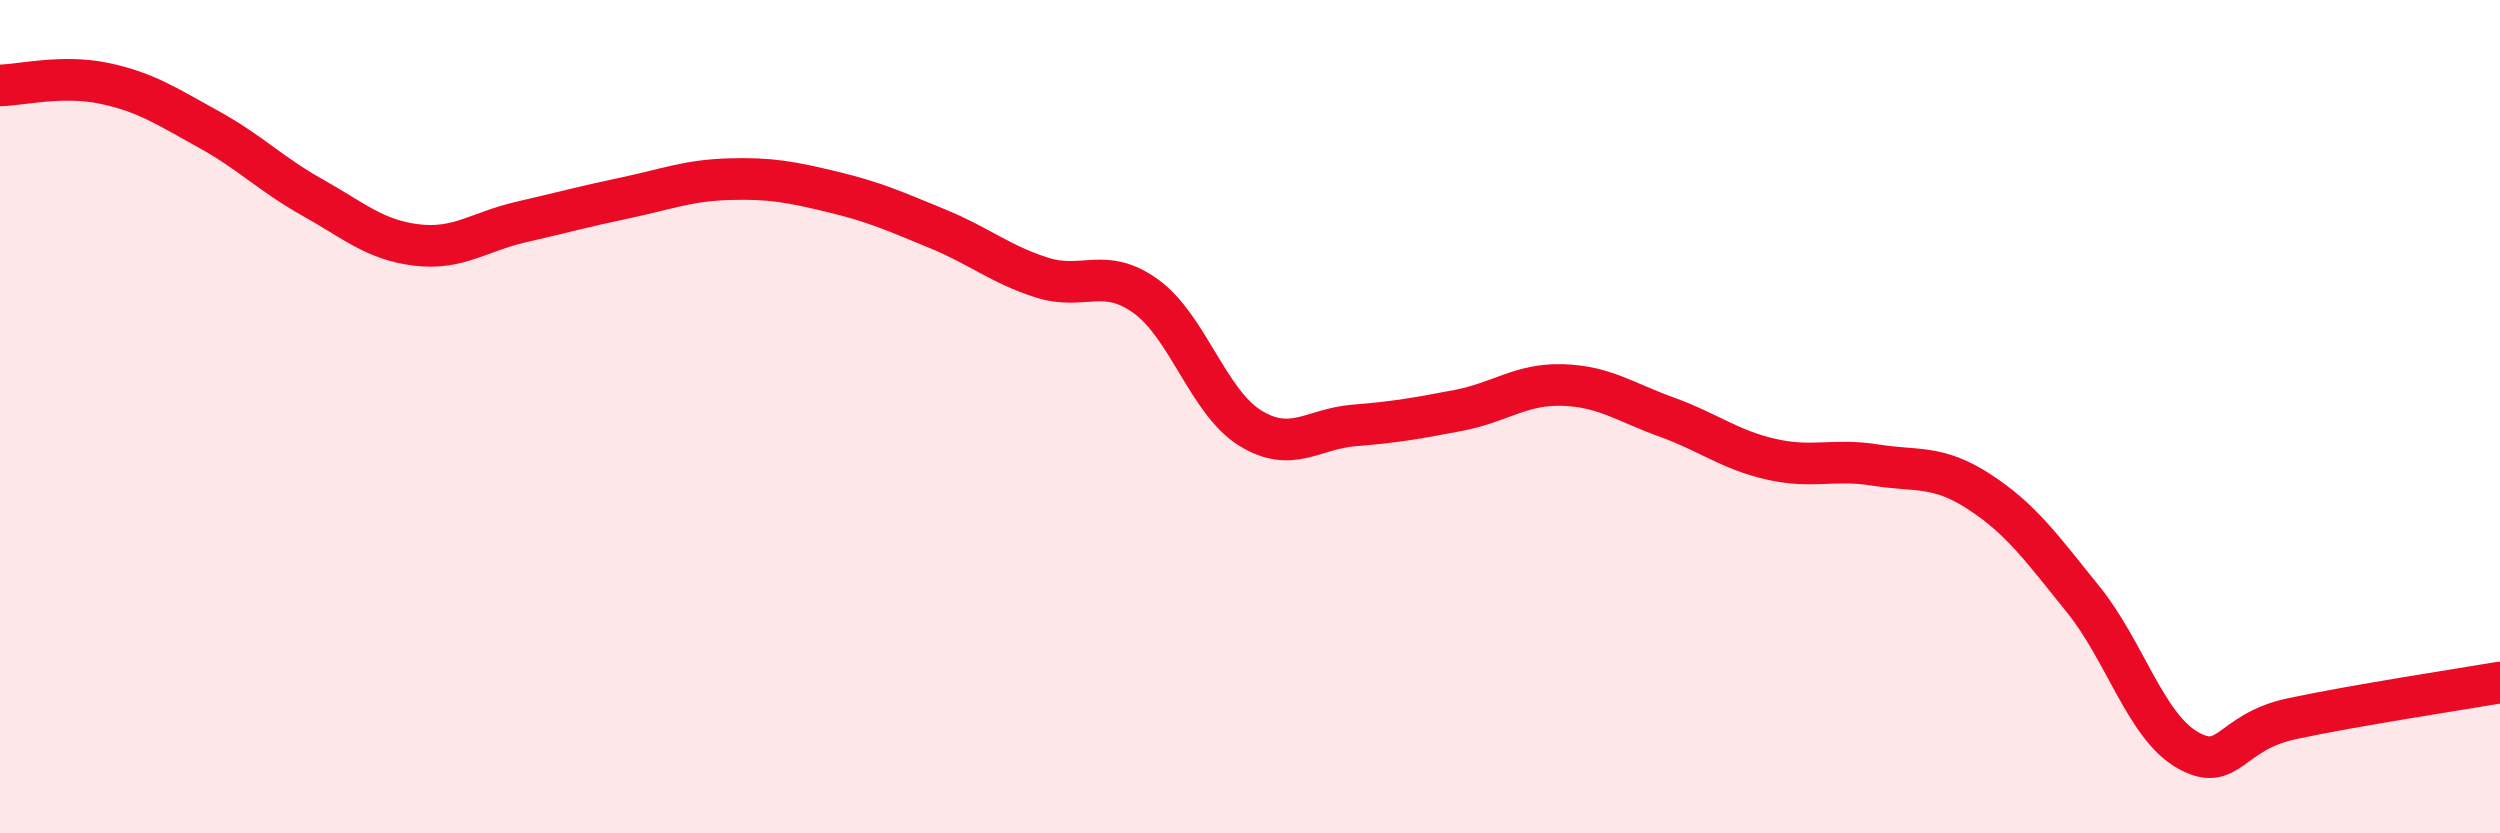
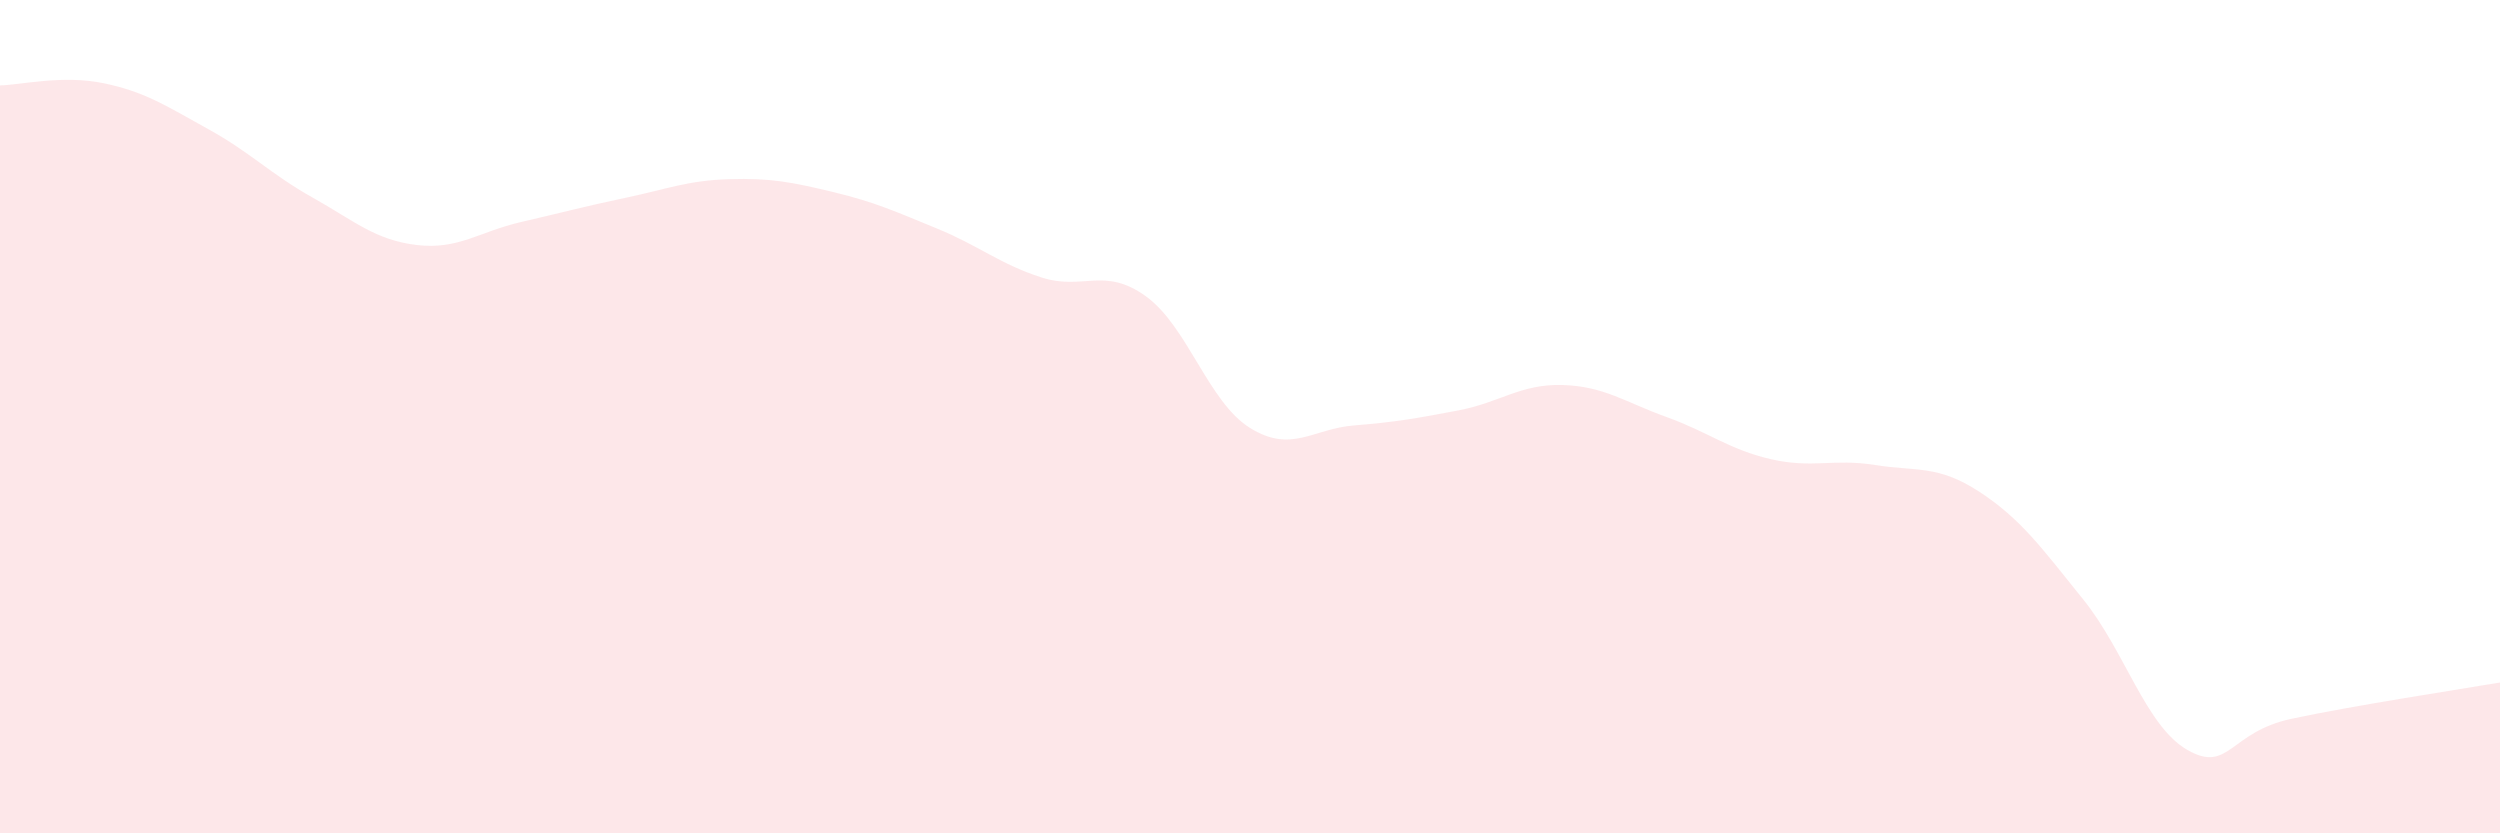
<svg xmlns="http://www.w3.org/2000/svg" width="60" height="20" viewBox="0 0 60 20">
  <path d="M 0,2.05 C 0.5,2.04 1.5,1.79 2.5,2 C 3.5,2.21 4,2.55 5,3.1 C 6,3.65 6.5,4.18 7.5,4.74 C 8.5,5.3 9,5.76 10,5.88 C 11,6 11.5,5.56 12.5,5.33 C 13.5,5.1 14,4.96 15,4.75 C 16,4.54 16.5,4.33 17.5,4.3 C 18.5,4.27 19,4.37 20,4.61 C 21,4.85 21.5,5.08 22.5,5.49 C 23.5,5.9 24,6.34 25,6.66 C 26,6.98 26.5,6.39 27.5,7.11 C 28.5,7.83 29,9.65 30,10.27 C 31,10.89 31.5,10.29 32.5,10.21 C 33.5,10.13 34,10.04 35,9.85 C 36,9.66 36.5,9.21 37.5,9.24 C 38.5,9.27 39,9.65 40,10.01 C 41,10.37 41.5,10.79 42.5,11.02 C 43.5,11.25 44,11 45,11.16 C 46,11.32 46.5,11.15 47.5,11.8 C 48.5,12.45 49,13.15 50,14.39 C 51,15.63 51.5,17.43 52.5,18 C 53.5,18.57 53.5,17.57 55,17.25 C 56.5,16.93 59,16.55 60,16.38L60 20L0 20Z" fill="#EB0A25" opacity="0.1" stroke-linecap="round" stroke-linejoin="round" />
-   <path d="M 0,2.05 C 0.5,2.04 1.5,1.79 2.5,2 C 3.5,2.21 4,2.55 5,3.1 C 6,3.65 6.5,4.18 7.5,4.74 C 8.5,5.3 9,5.76 10,5.88 C 11,6 11.5,5.56 12.5,5.33 C 13.5,5.1 14,4.96 15,4.75 C 16,4.54 16.5,4.33 17.5,4.3 C 18.5,4.27 19,4.37 20,4.61 C 21,4.85 21.5,5.08 22.5,5.49 C 23.5,5.9 24,6.34 25,6.66 C 26,6.98 26.5,6.39 27.5,7.11 C 28.5,7.83 29,9.65 30,10.27 C 31,10.89 31.5,10.29 32.5,10.21 C 33.5,10.13 34,10.04 35,9.85 C 36,9.66 36.5,9.21 37.5,9.24 C 38.5,9.27 39,9.65 40,10.01 C 41,10.37 41.5,10.79 42.5,11.02 C 43.5,11.25 44,11 45,11.16 C 46,11.32 46.5,11.15 47.5,11.8 C 48.5,12.45 49,13.15 50,14.39 C 51,15.63 51.5,17.43 52.5,18 C 53.5,18.57 53.5,17.57 55,17.25 C 56.5,16.93 59,16.55 60,16.38" stroke="#EB0A25" stroke-width="1" fill="none" stroke-linecap="round" stroke-linejoin="round" />
</svg>